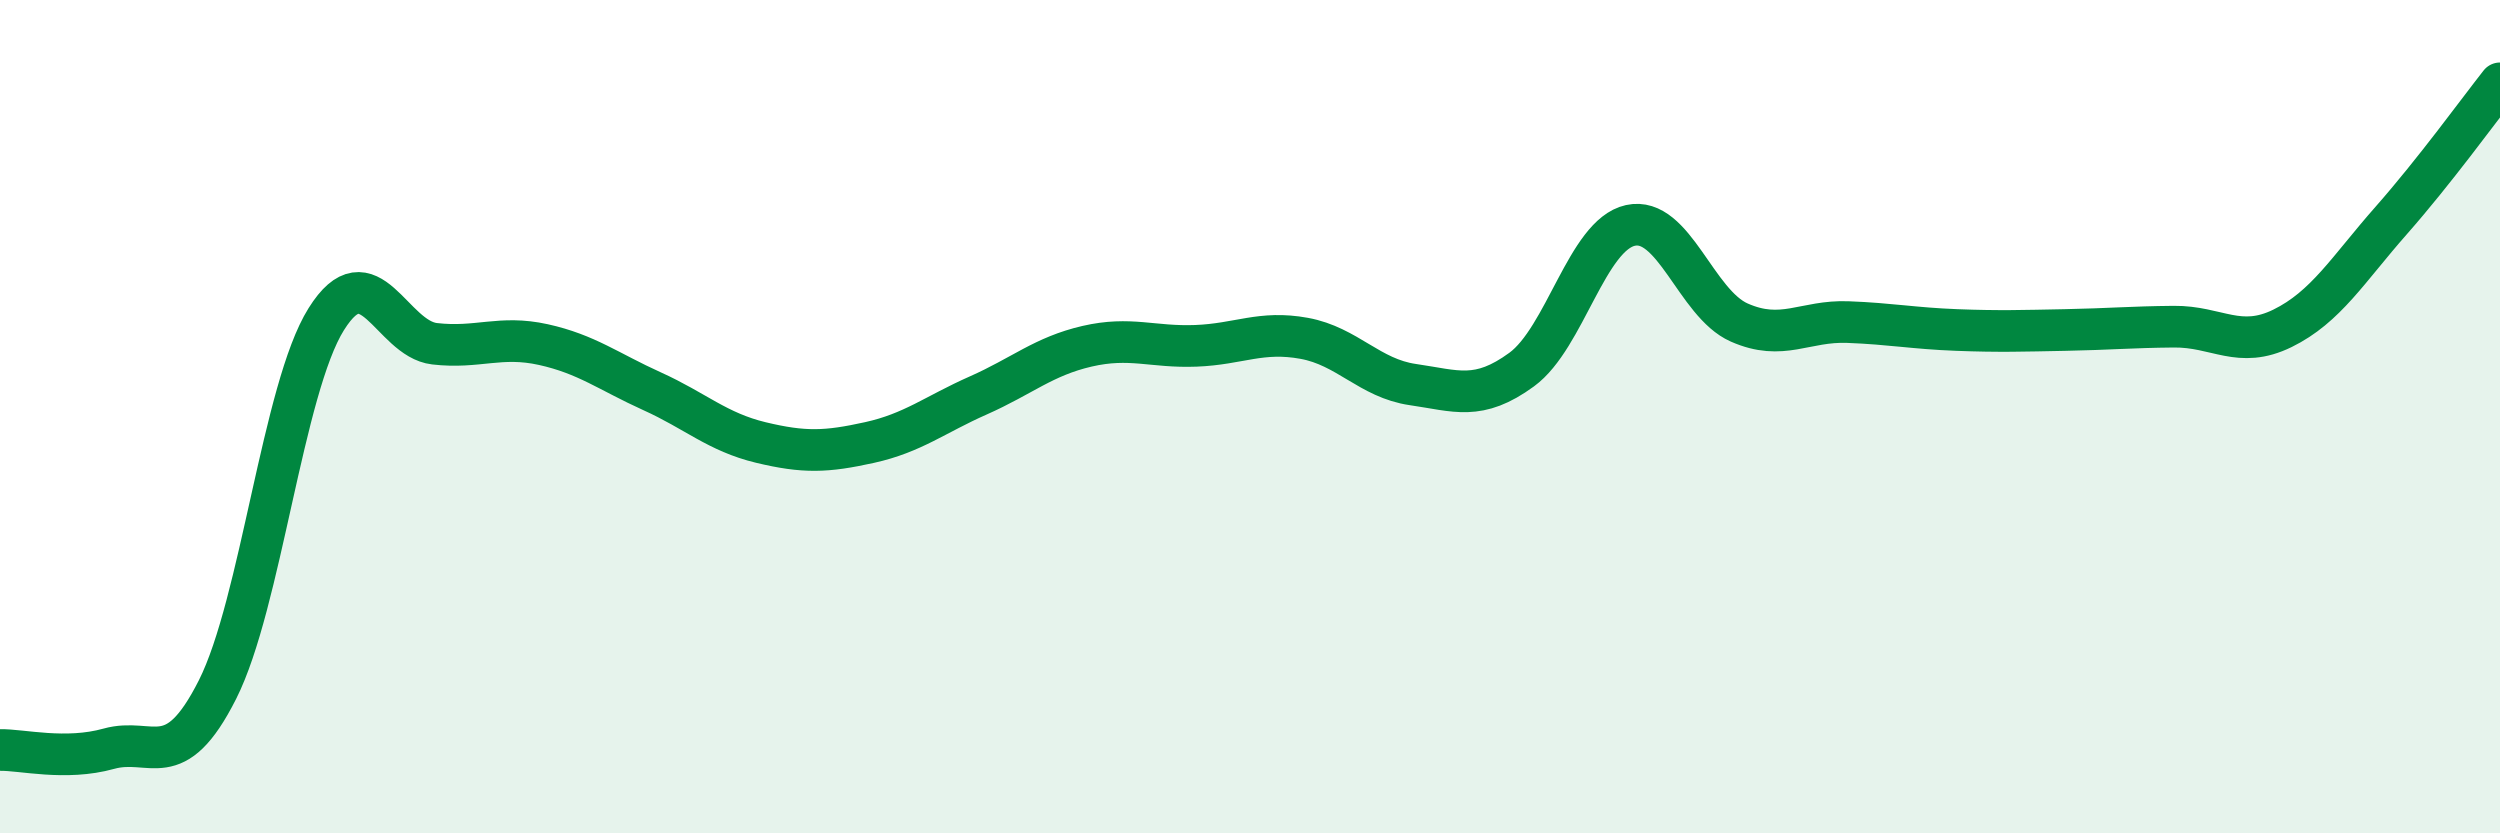
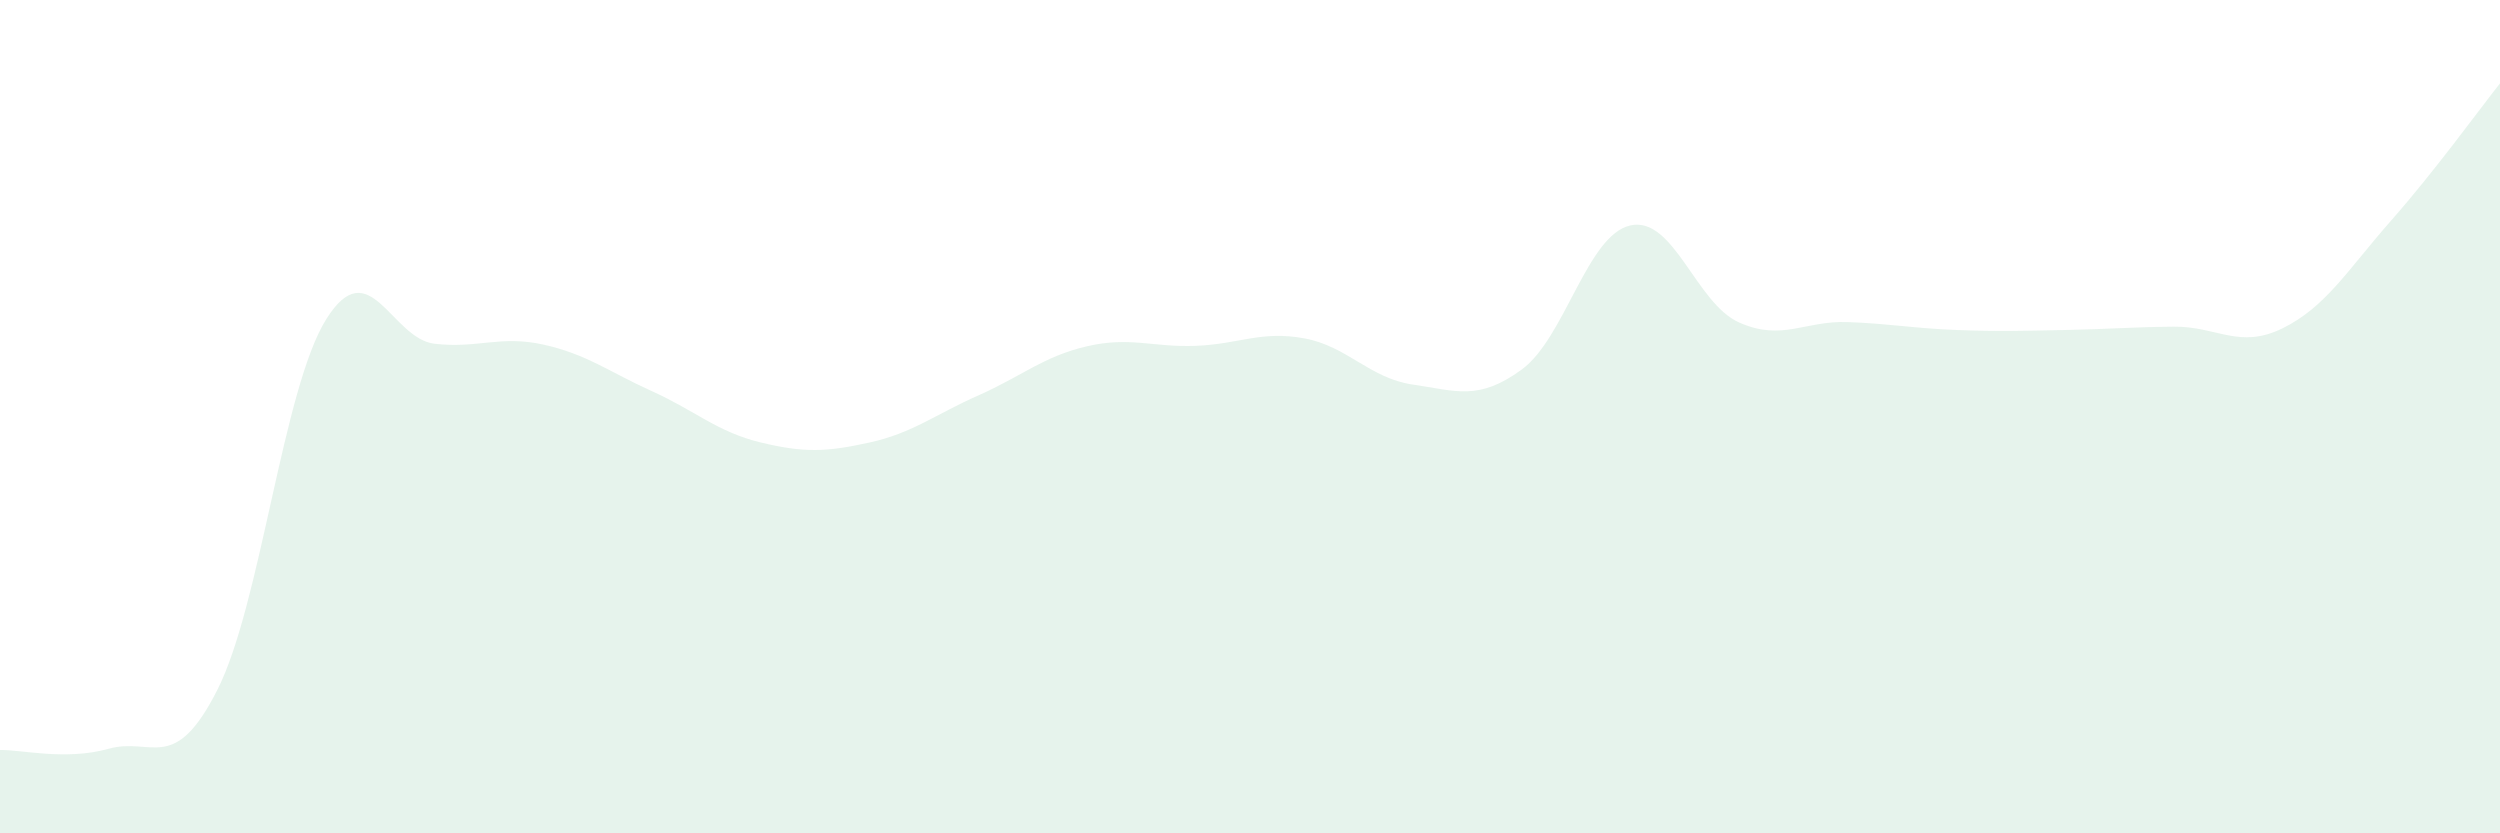
<svg xmlns="http://www.w3.org/2000/svg" width="60" height="20" viewBox="0 0 60 20">
  <path d="M 0,18 C 0.52,17.99 1.57,18.26 2.61,17.97 C 3.65,17.68 4.18,18.61 5.22,16.55 C 6.26,14.49 6.79,9.32 7.83,7.66 C 8.87,6 9.39,8.13 10.43,8.25 C 11.47,8.37 12,8.04 13.04,8.27 C 14.08,8.5 14.61,8.92 15.65,9.39 C 16.69,9.86 17.22,10.37 18.26,10.62 C 19.3,10.87 19.83,10.85 20.87,10.62 C 21.91,10.39 22.44,9.95 23.48,9.49 C 24.52,9.03 25.05,8.55 26.09,8.31 C 27.13,8.07 27.66,8.34 28.7,8.3 C 29.74,8.26 30.26,7.93 31.3,8.12 C 32.34,8.31 32.87,9.08 33.91,9.23 C 34.95,9.38 35.48,9.63 36.52,8.87 C 37.56,8.11 38.09,5.64 39.13,5.41 C 40.17,5.18 40.7,7.28 41.74,7.74 C 42.78,8.2 43.31,7.69 44.35,7.73 C 45.39,7.77 45.92,7.88 46.96,7.92 C 48,7.96 48.53,7.94 49.57,7.92 C 50.61,7.9 51.13,7.85 52.17,7.84 C 53.21,7.83 53.74,8.39 54.78,7.88 C 55.82,7.37 56.35,6.47 57.39,5.29 C 58.43,4.11 59.48,2.66 60,2L60 20L0 20Z" fill="#008740" opacity="0.1" stroke-linecap="round" stroke-linejoin="round" />
-   <path d="M 0,18 C 0.52,17.99 1.57,18.26 2.61,17.97 C 3.65,17.68 4.18,18.61 5.22,16.55 C 6.26,14.49 6.79,9.32 7.83,7.66 C 8.87,6 9.39,8.13 10.43,8.25 C 11.47,8.37 12,8.04 13.04,8.27 C 14.08,8.5 14.61,8.92 15.65,9.39 C 16.69,9.86 17.22,10.37 18.26,10.62 C 19.3,10.87 19.83,10.85 20.87,10.62 C 21.91,10.39 22.44,9.95 23.48,9.49 C 24.52,9.03 25.05,8.55 26.09,8.31 C 27.13,8.07 27.66,8.34 28.7,8.3 C 29.74,8.26 30.26,7.93 31.3,8.12 C 32.34,8.31 32.87,9.08 33.91,9.23 C 34.95,9.38 35.48,9.63 36.52,8.87 C 37.56,8.11 38.09,5.64 39.13,5.41 C 40.17,5.18 40.7,7.28 41.74,7.74 C 42.78,8.2 43.31,7.69 44.35,7.73 C 45.39,7.77 45.92,7.88 46.96,7.92 C 48,7.96 48.53,7.94 49.57,7.92 C 50.61,7.9 51.13,7.85 52.17,7.84 C 53.21,7.83 53.74,8.39 54.78,7.88 C 55.82,7.37 56.35,6.47 57.39,5.29 C 58.43,4.11 59.48,2.66 60,2" stroke="#008740" stroke-width="1" fill="none" stroke-linecap="round" stroke-linejoin="round" />
</svg>